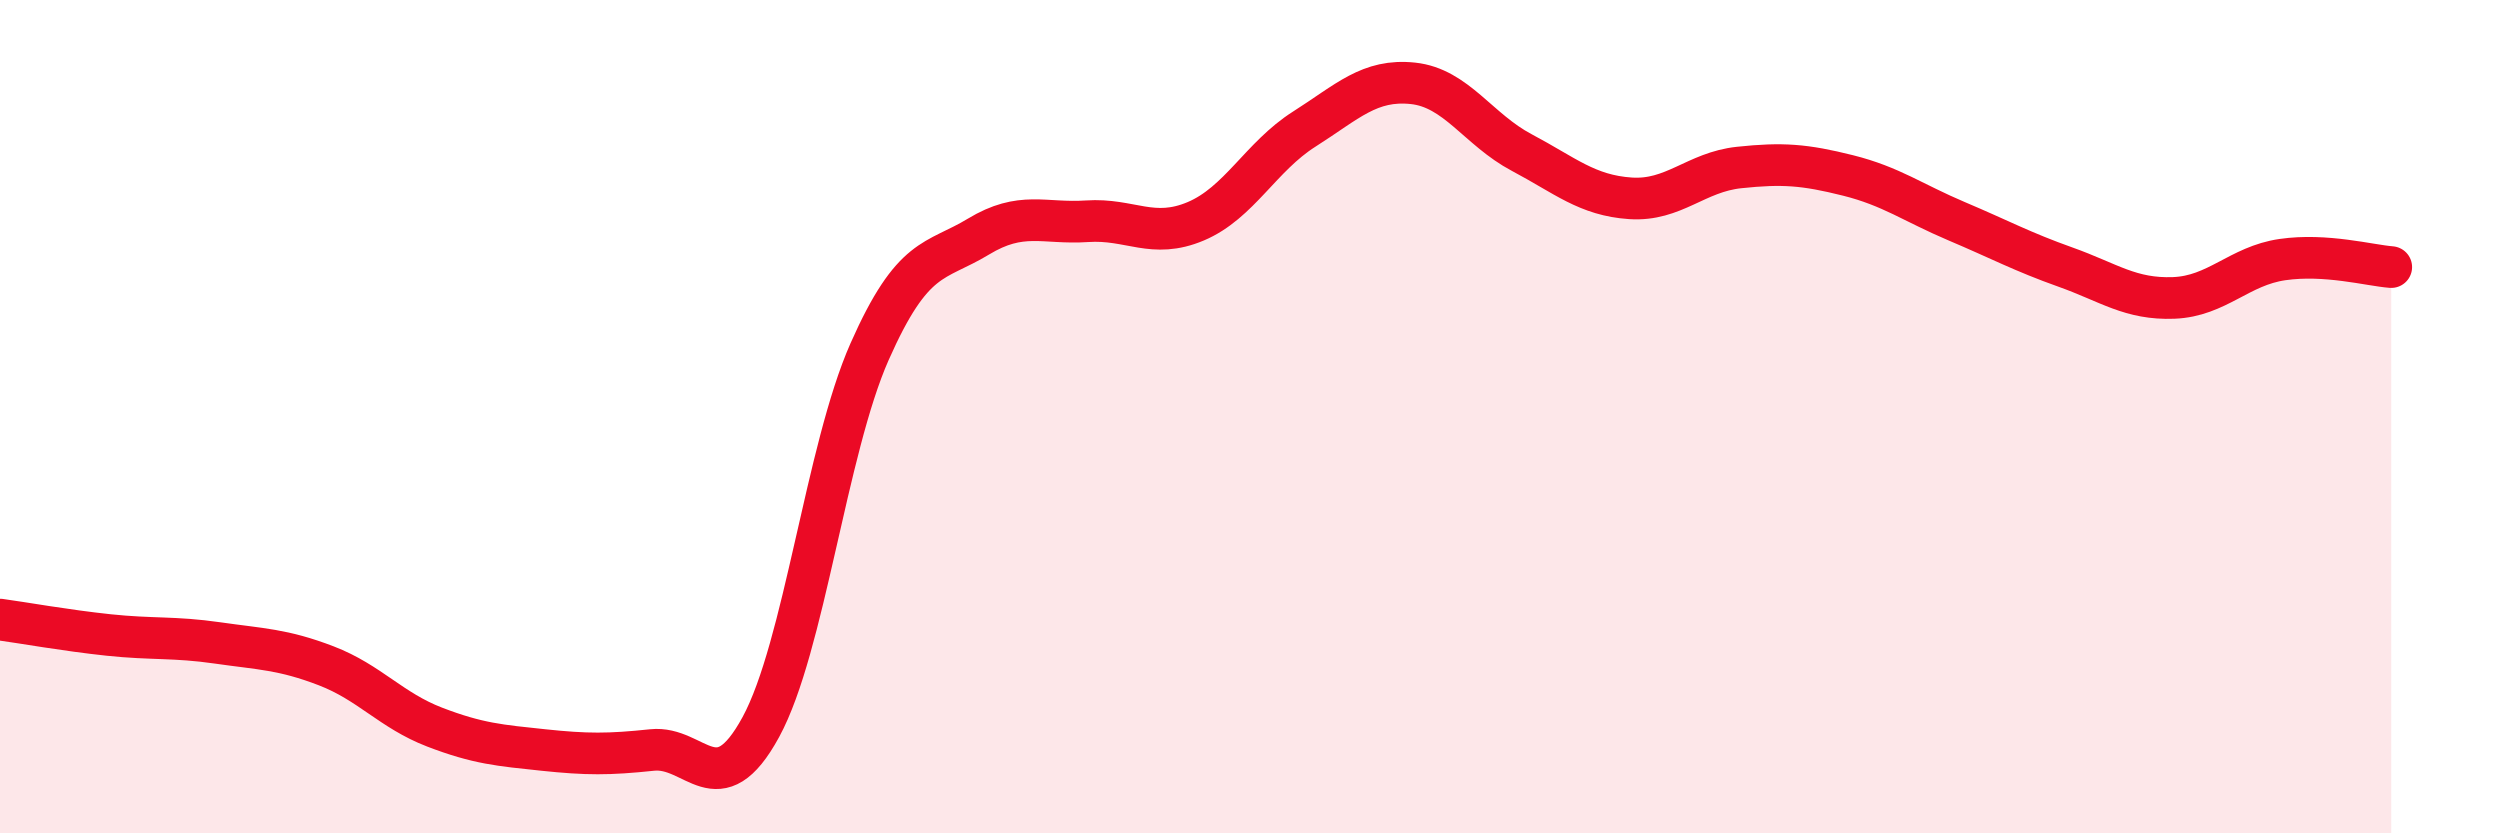
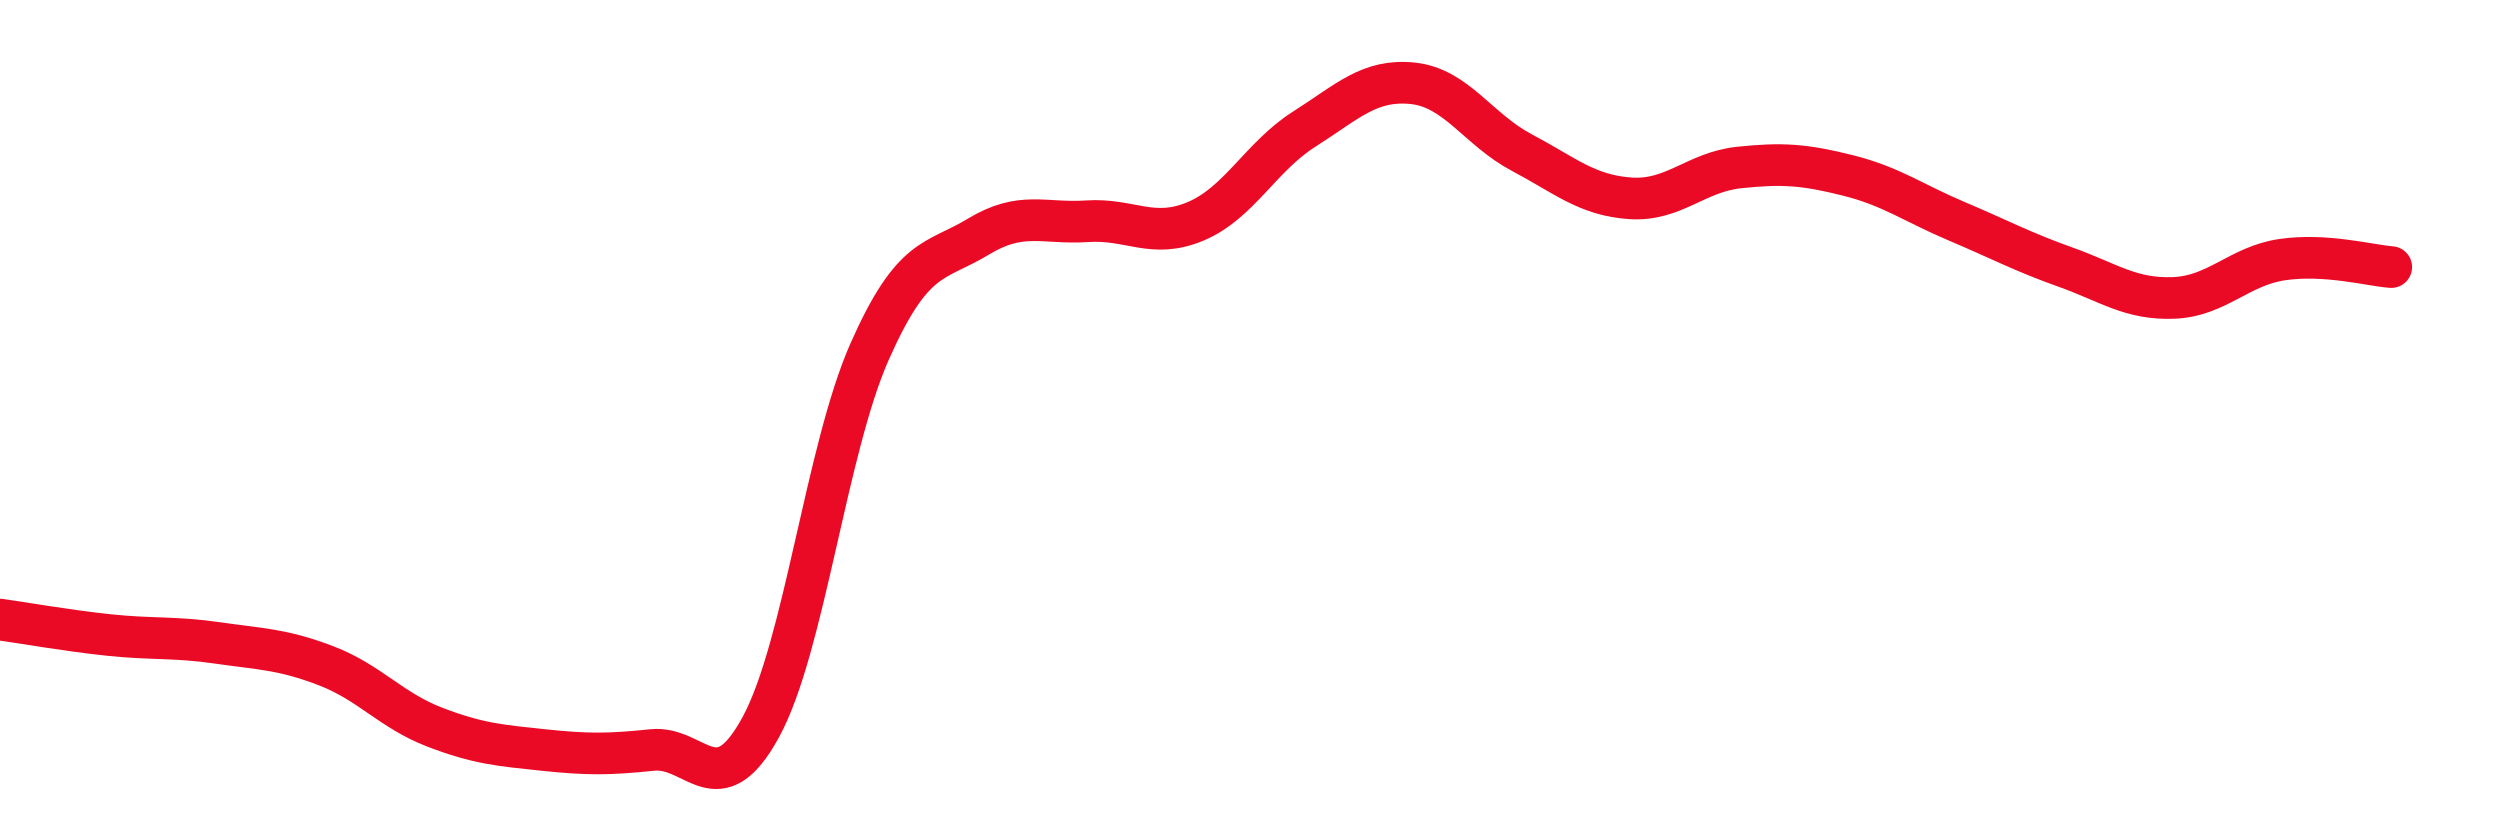
<svg xmlns="http://www.w3.org/2000/svg" width="60" height="20" viewBox="0 0 60 20">
-   <path d="M 0,14.87 C 0.52,14.94 1.57,15.13 2.61,15.24 C 3.65,15.35 4.18,15.28 5.22,15.43 C 6.26,15.58 6.79,15.58 7.83,15.98 C 8.87,16.38 9.39,17.05 10.43,17.45 C 11.47,17.85 12,17.89 13.04,18 C 14.08,18.11 14.61,18.11 15.65,18 C 16.69,17.89 17.22,19.36 18.26,17.45 C 19.3,15.54 19.83,10.79 20.87,8.44 C 21.91,6.09 22.44,6.31 23.48,5.68 C 24.52,5.05 25.05,5.38 26.09,5.31 C 27.13,5.24 27.66,5.75 28.7,5.31 C 29.74,4.87 30.26,3.76 31.3,3.1 C 32.34,2.44 32.87,1.89 33.91,2 C 34.95,2.11 35.48,3.11 36.52,3.66 C 37.56,4.21 38.09,4.69 39.13,4.76 C 40.17,4.83 40.7,4.13 41.74,4.02 C 42.78,3.91 43.31,3.95 44.35,4.21 C 45.39,4.47 45.92,4.87 46.96,5.31 C 48,5.75 48.53,6.04 49.57,6.41 C 50.61,6.78 51.13,7.19 52.17,7.15 C 53.21,7.11 53.74,6.38 54.78,6.23 C 55.82,6.08 56.87,6.37 57.39,6.41L57.39 20L0 20Z" fill="#EB0A25" opacity="0.1" stroke-linecap="round" stroke-linejoin="round" />
  <path d="M 0,14.87 C 0.52,14.94 1.57,15.13 2.61,15.24 C 3.65,15.35 4.18,15.28 5.22,15.43 C 6.26,15.58 6.79,15.58 7.83,15.98 C 8.87,16.38 9.39,17.05 10.43,17.45 C 11.47,17.85 12,17.89 13.04,18 C 14.08,18.11 14.61,18.11 15.65,18 C 16.69,17.89 17.22,19.36 18.26,17.45 C 19.3,15.54 19.83,10.79 20.87,8.44 C 21.91,6.09 22.44,6.31 23.48,5.68 C 24.52,5.05 25.05,5.38 26.09,5.31 C 27.13,5.24 27.66,5.75 28.7,5.31 C 29.74,4.87 30.26,3.76 31.3,3.1 C 32.34,2.44 32.87,1.89 33.91,2 C 34.95,2.11 35.48,3.11 36.52,3.66 C 37.56,4.21 38.09,4.69 39.13,4.76 C 40.17,4.83 40.7,4.13 41.74,4.02 C 42.78,3.91 43.31,3.95 44.35,4.21 C 45.39,4.47 45.92,4.87 46.96,5.31 C 48,5.75 48.53,6.04 49.57,6.41 C 50.61,6.78 51.13,7.19 52.17,7.15 C 53.21,7.11 53.74,6.38 54.78,6.23 C 55.82,6.08 56.87,6.37 57.39,6.41" stroke="#EB0A25" stroke-width="1" fill="none" stroke-linecap="round" stroke-linejoin="round" />
</svg>